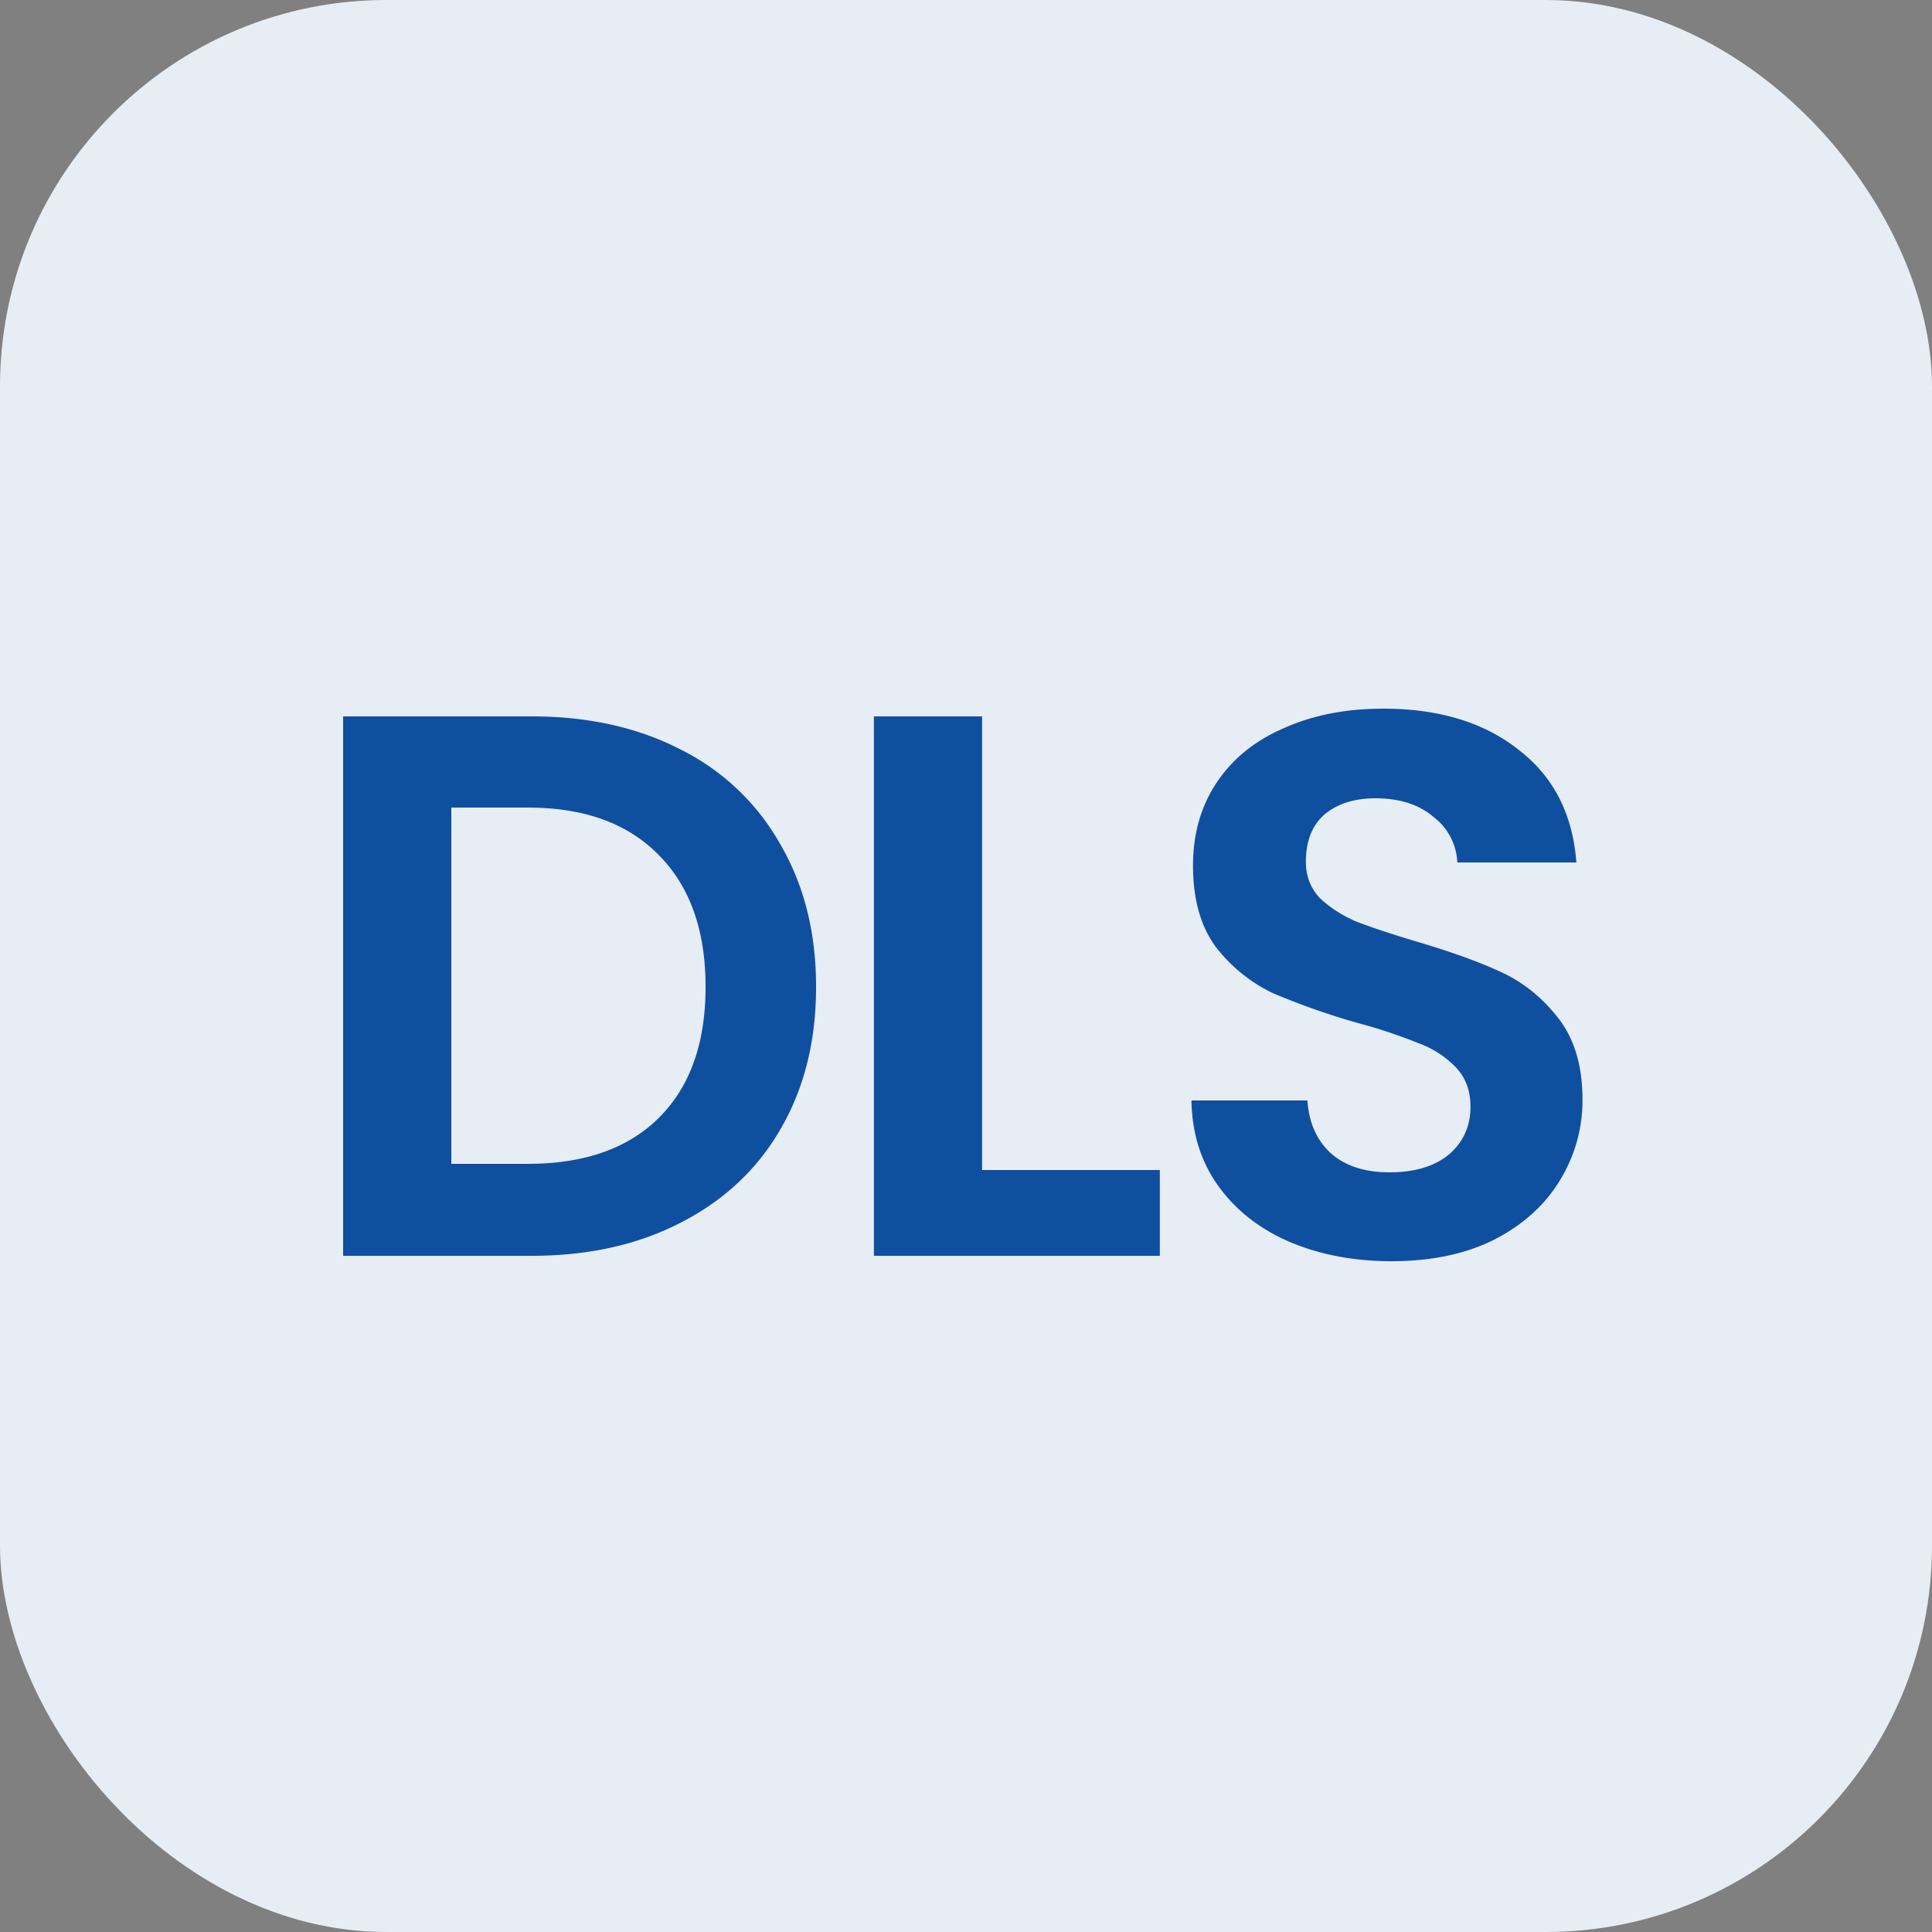
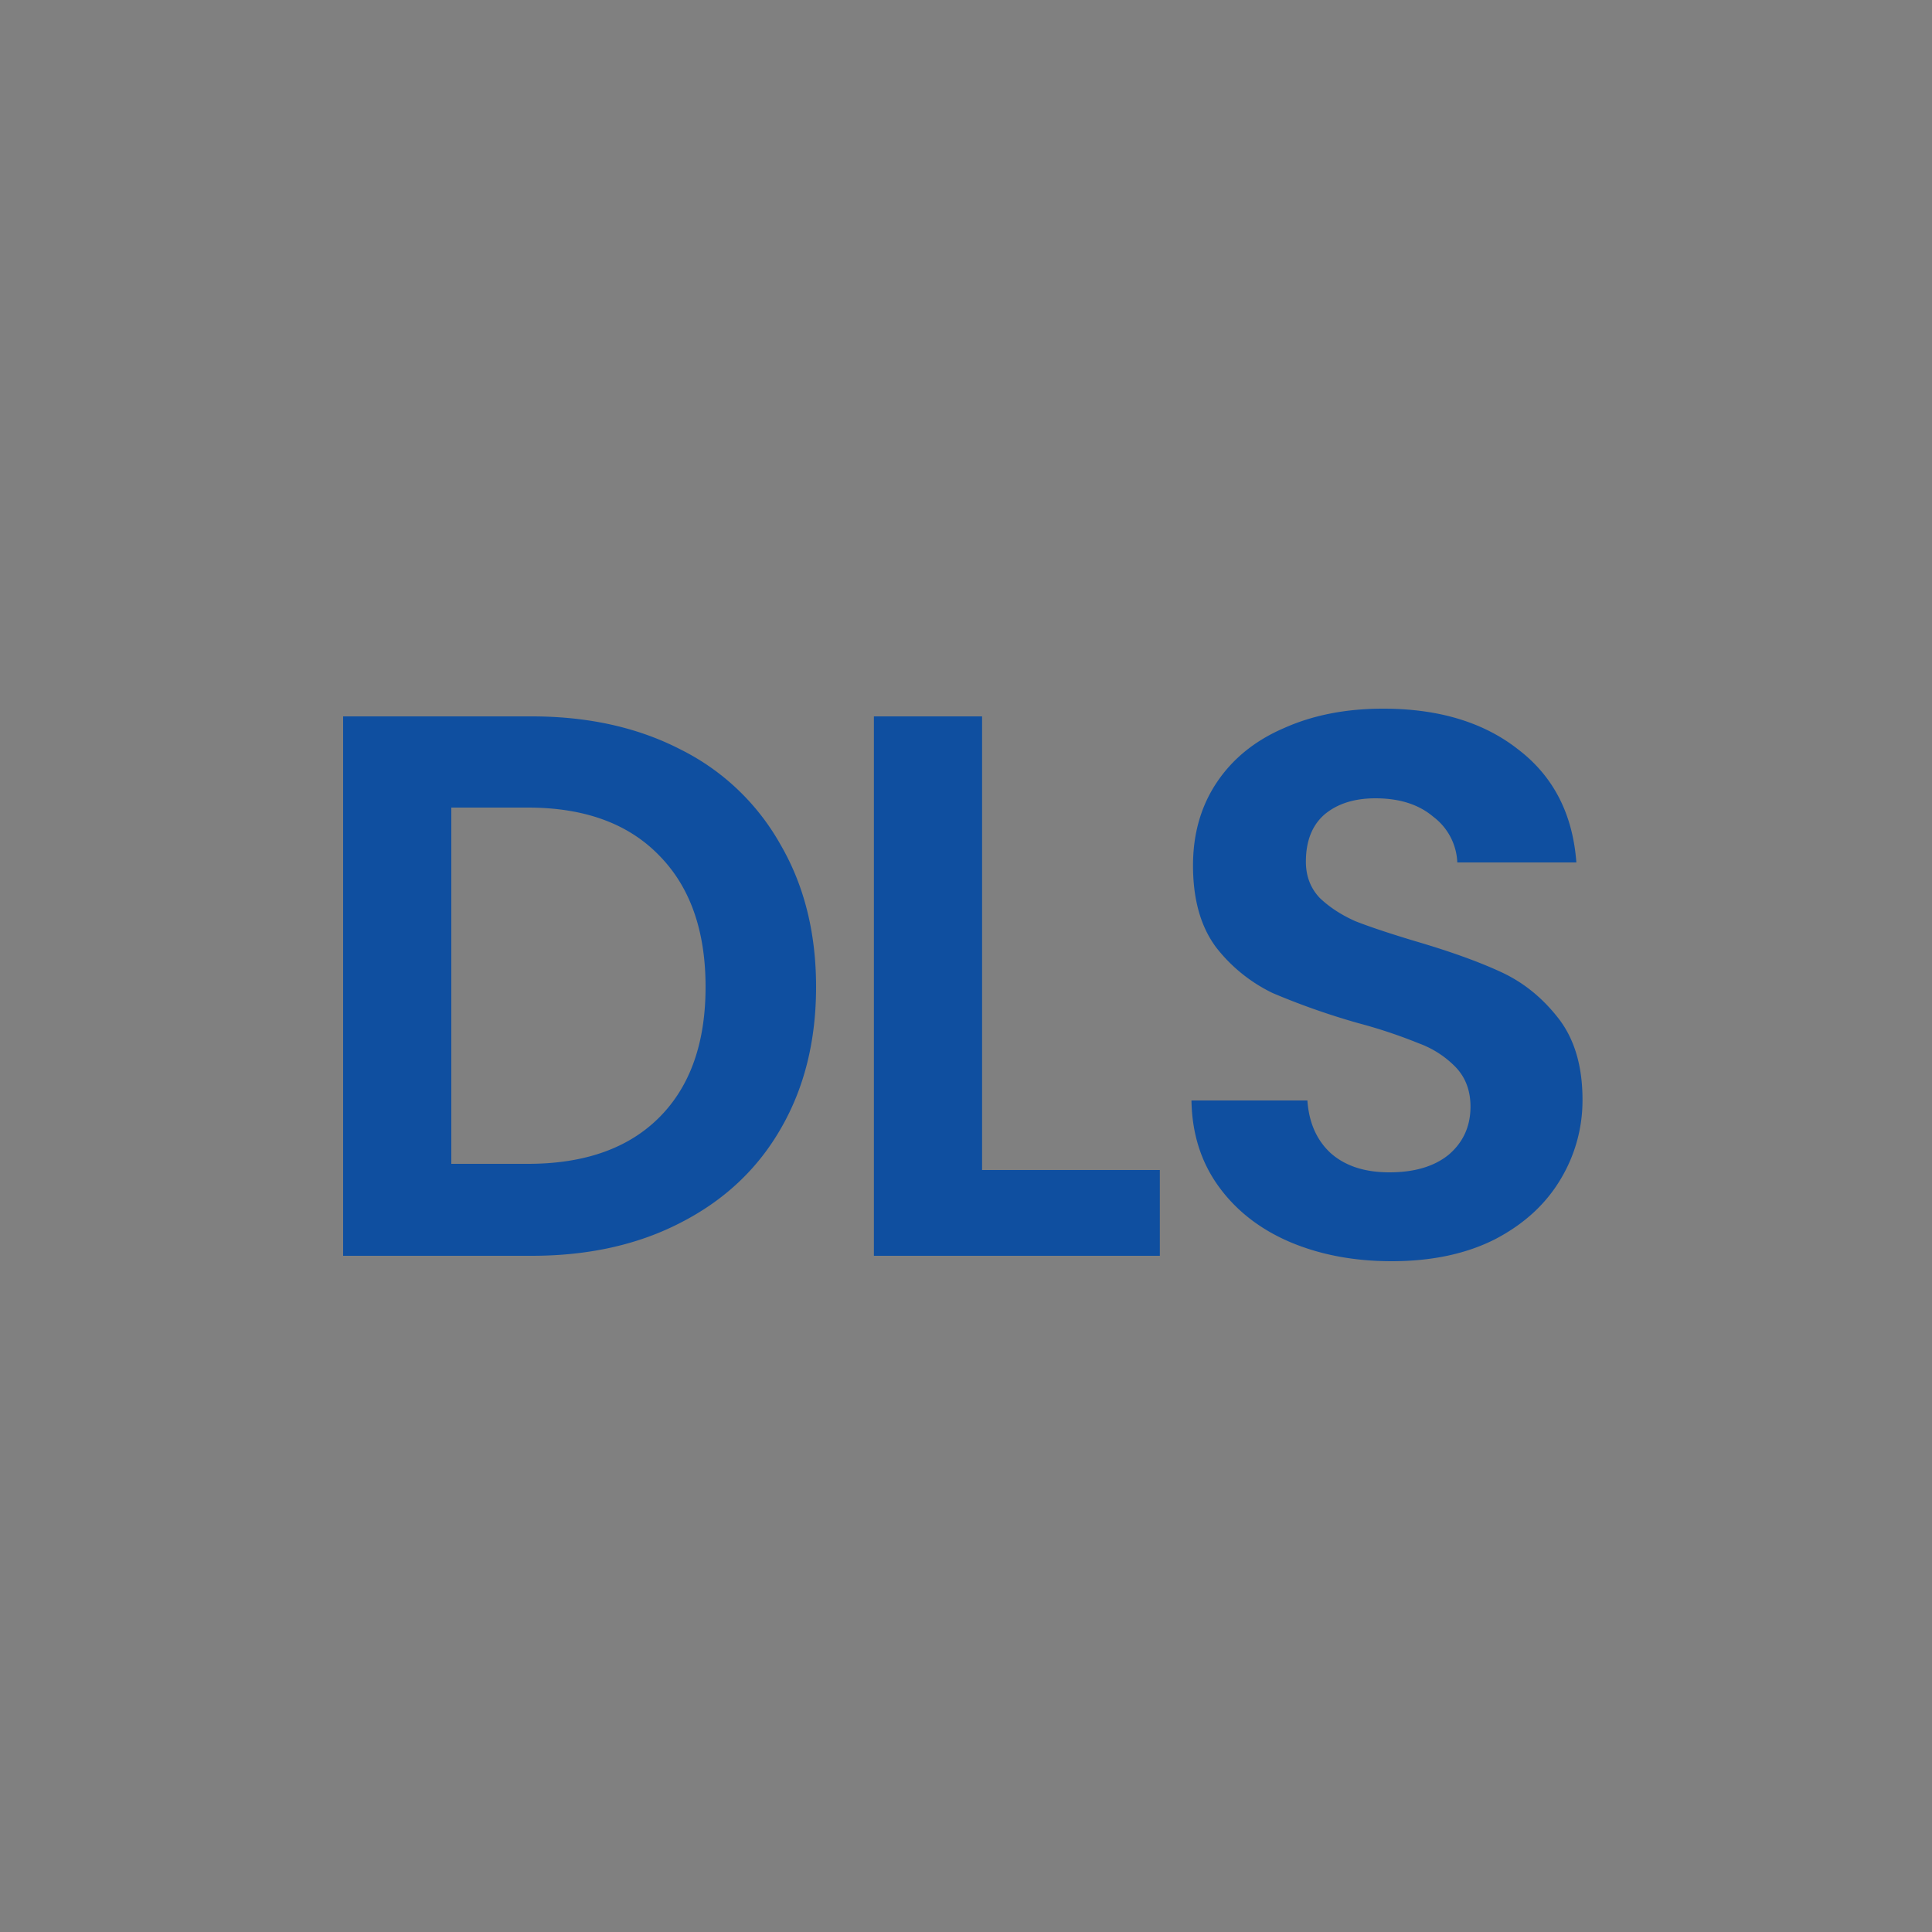
<svg xmlns="http://www.w3.org/2000/svg" width="40" height="40" fill="none">
  <rect width="100%" height="100%" fill="#808080" stroke="none" />
-   <rect width="40" height="40" fill="#E7EDF5" rx="8" />
  <path fill="#0F4FA0" d="M11.008 14.832c1.173 0 2.203.23 3.088.688a4.841 4.841 0 0 1 2.064 1.968c.49.843.736 1.824.736 2.944 0 1.12-.245 2.101-.736 2.944-.48.832-1.168 1.477-2.064 1.936-.885.459-1.915.688-3.088.688H7.104V14.832h3.904Zm-.08 9.264c1.173 0 2.08-.32 2.72-.96.64-.64.96-1.541.96-2.704 0-1.163-.32-2.07-.96-2.72-.64-.661-1.547-.992-2.72-.992H9.344v7.376h1.584Zm9.405.128h3.68V26h-5.92V14.832h2.24v9.392Zm8.48 1.888c-.78 0-1.483-.133-2.112-.4-.62-.267-1.11-.65-1.473-1.152-.362-.501-.549-1.093-.56-1.776h2.4c.032.459.192.821.48 1.088.3.267.705.4 1.217.4.522 0 .933-.123 1.232-.368.298-.256.448-.587.448-.992 0-.33-.102-.603-.305-.816a2.036 2.036 0 0 0-.768-.496 10.514 10.514 0 0 0-1.247-.416 14.93 14.93 0 0 1-1.776-.624 3.291 3.291 0 0 1-1.169-.944c-.32-.427-.48-.992-.48-1.696 0-.661.166-1.237.497-1.728.33-.49.794-.864 1.392-1.12.597-.267 1.28-.4 2.048-.4 1.151 0 2.085.283 2.8.848.725.555 1.125 1.333 1.2 2.336h-2.465a1.246 1.246 0 0 0-.495-.944c-.3-.256-.7-.384-1.2-.384-.438 0-.79.112-1.056.336-.256.224-.384.55-.384.976 0 .299.096.55.288.752.202.192.448.352.736.48.298.117.714.256 1.247.416.726.213 1.318.427 1.776.64.46.213.854.533 1.185.96.33.427.495.987.495 1.68a3.16 3.16 0 0 1-.464 1.664c-.309.512-.762.923-1.36 1.232-.597.299-1.306.448-2.128.448Z" />
</svg>